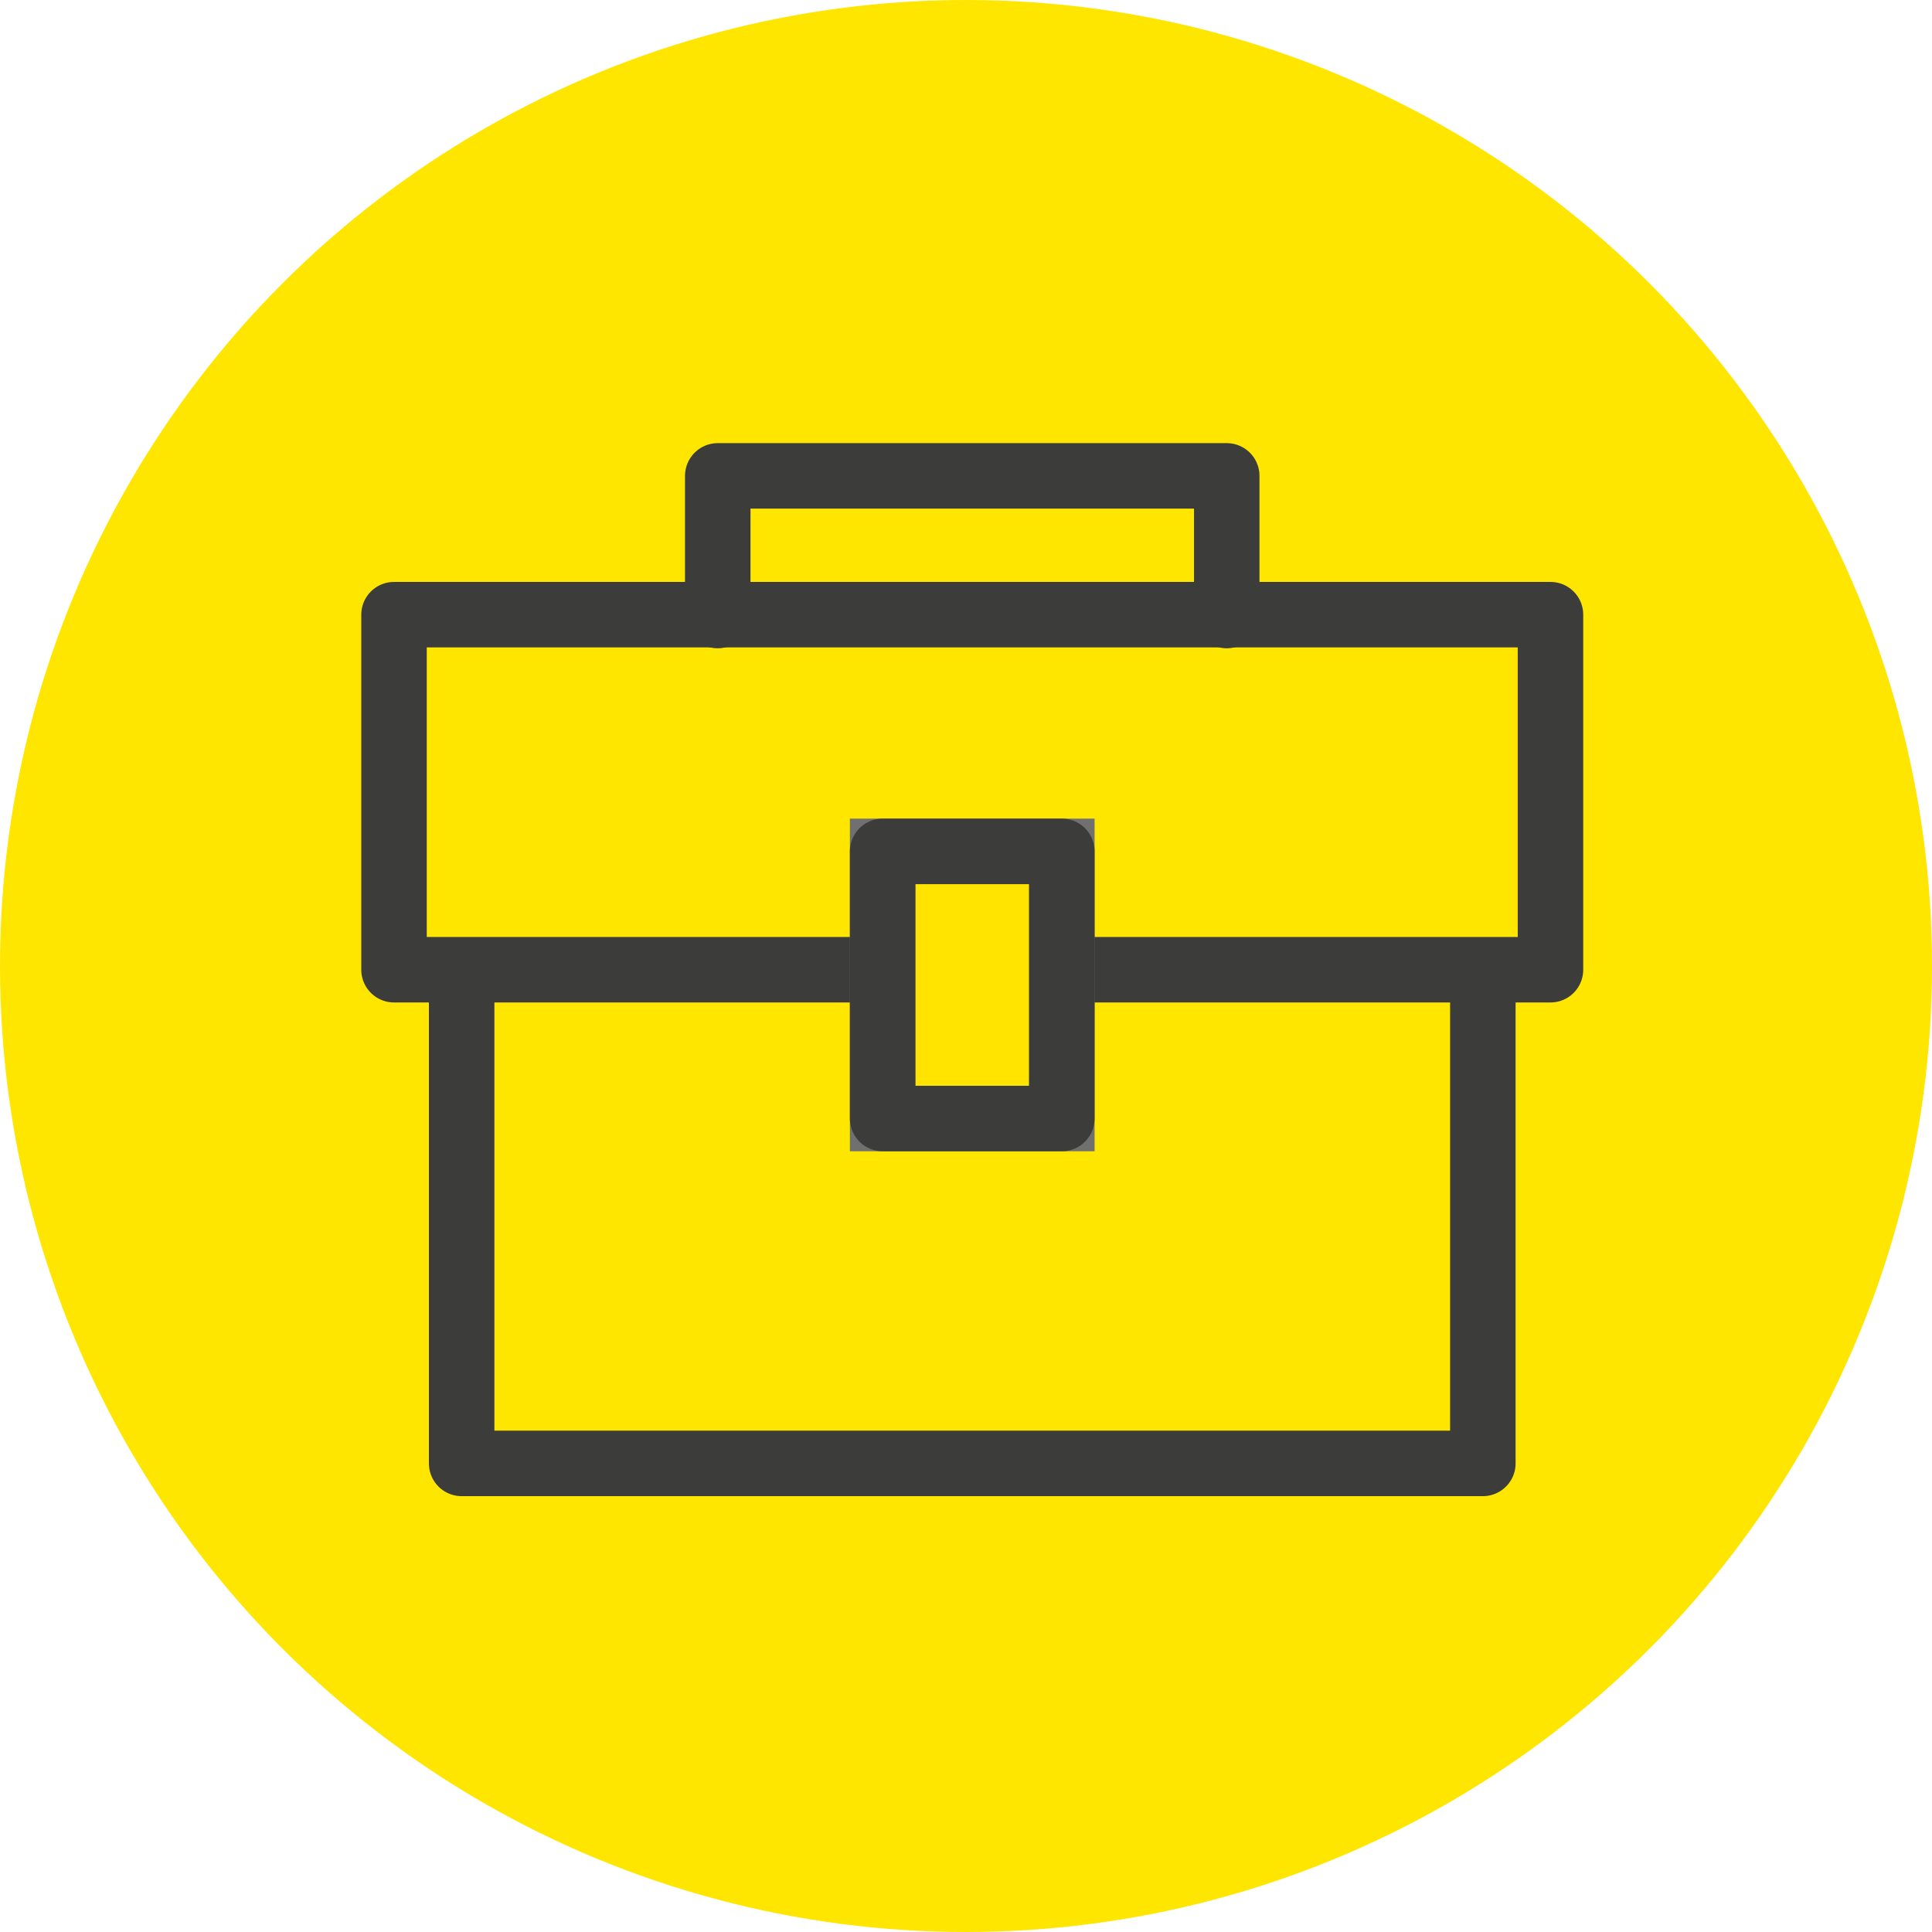
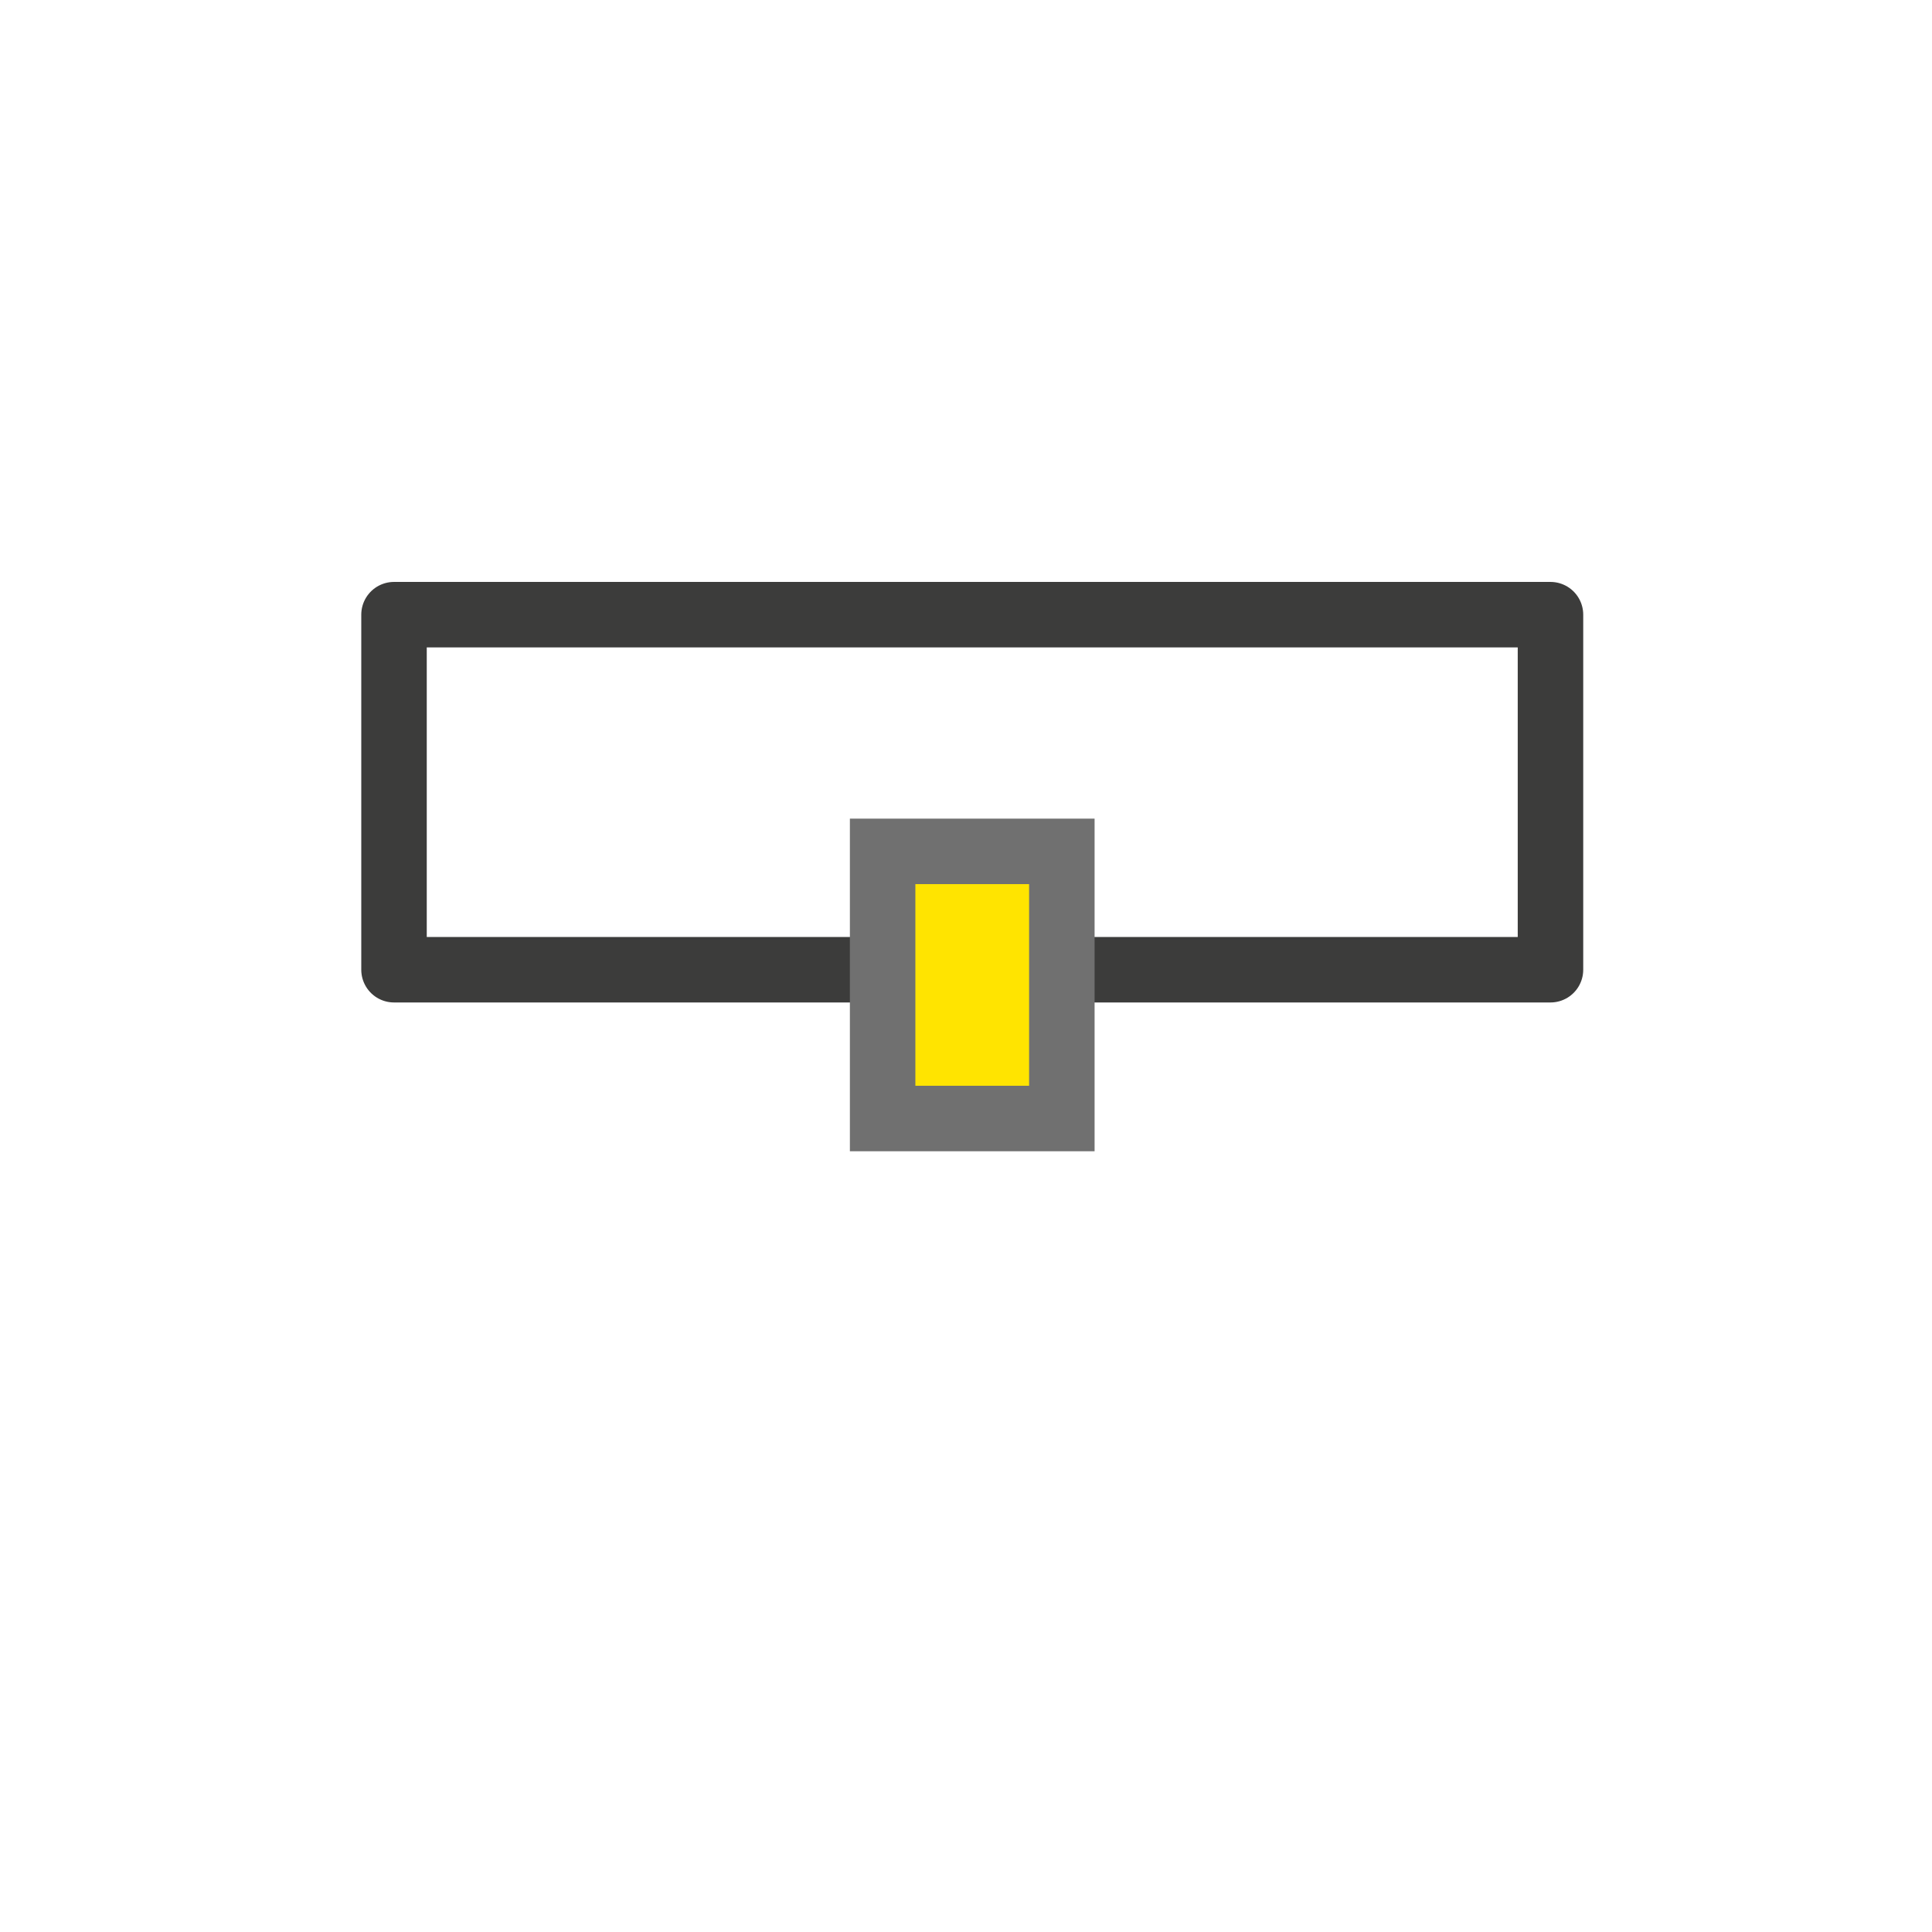
<svg xmlns="http://www.w3.org/2000/svg" width="118" height="118" viewBox="0 0 118 118">
  <defs>
    <clipPath id="a">
      <rect width="74.763" height="64.446" fill="none" stroke="#707070" stroke-width="4" />
    </clipPath>
  </defs>
  <g transform="translate(-901 -704)">
-     <circle cx="59" cy="59" r="59" transform="translate(901 704)" fill="#ffe600" />
    <g transform="translate(-674 -86)">
      <g transform="translate(1597 817)">
        <g clip-path="url(#a)">
-           <path d="M92.371,161.045v29.12H30v-29.12" transform="translate(-23.804 -127.785)" fill="none" stroke="#3c3c3b" stroke-linecap="round" stroke-linejoin="round" stroke-width="4" />
          <rect width="70.633" height="21.685" transform="translate(2.065 10.542)" fill="none" stroke="#3c3c3b" stroke-linecap="round" stroke-linejoin="round" stroke-width="4" />
        </g>
      </g>
      <rect width="10.946" height="16.316" transform="translate(1628.908 841.999)" fill="#ffe400" stroke="#707070" stroke-width="4" />
-       <rect width="10.946" height="16.316" transform="translate(1628.908 841.999)" fill="none" stroke="#3c3c3b" stroke-linecap="round" stroke-linejoin="round" stroke-width="4" />
      <g transform="translate(1597 817)">
        <g clip-path="url(#a)">
-           <path d="M105.739,18.53V10h31.087v8.53" transform="translate(-83.901 -7.935)" fill="none" stroke="#3c3c3b" stroke-linecap="round" stroke-linejoin="round" stroke-width="4" />
-         </g>
+           </g>
      </g>
    </g>
  </g>
</svg>